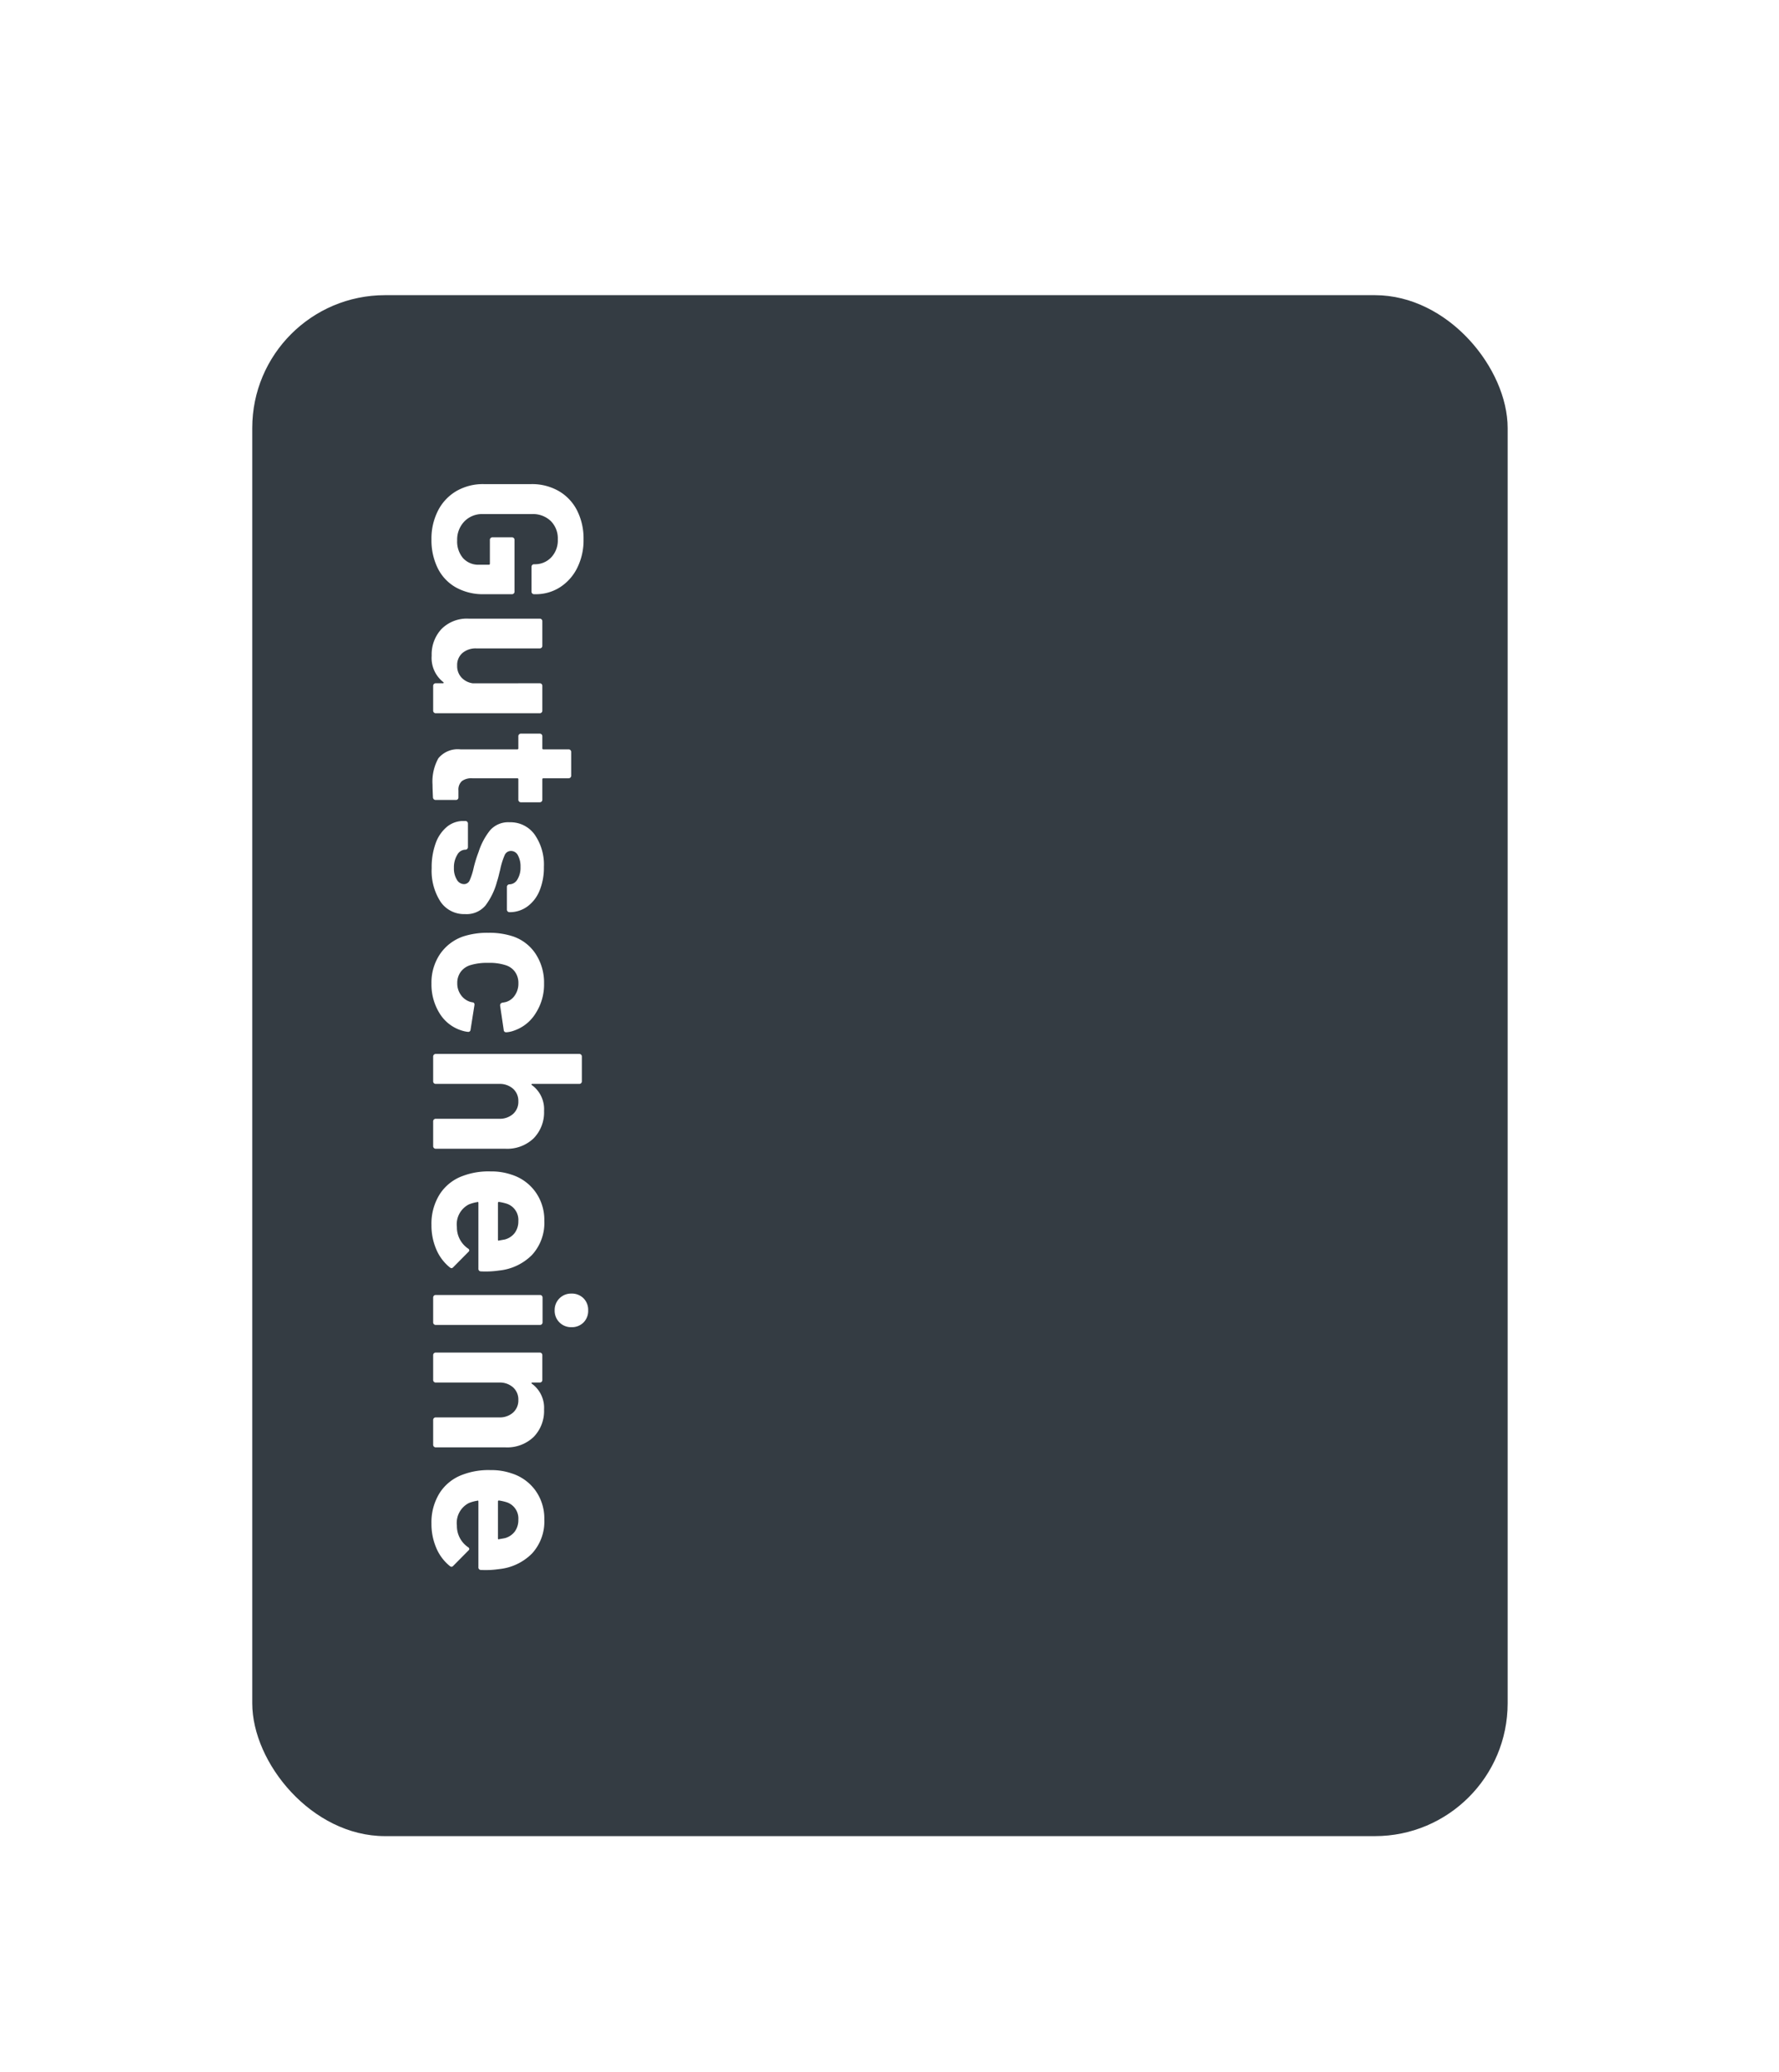
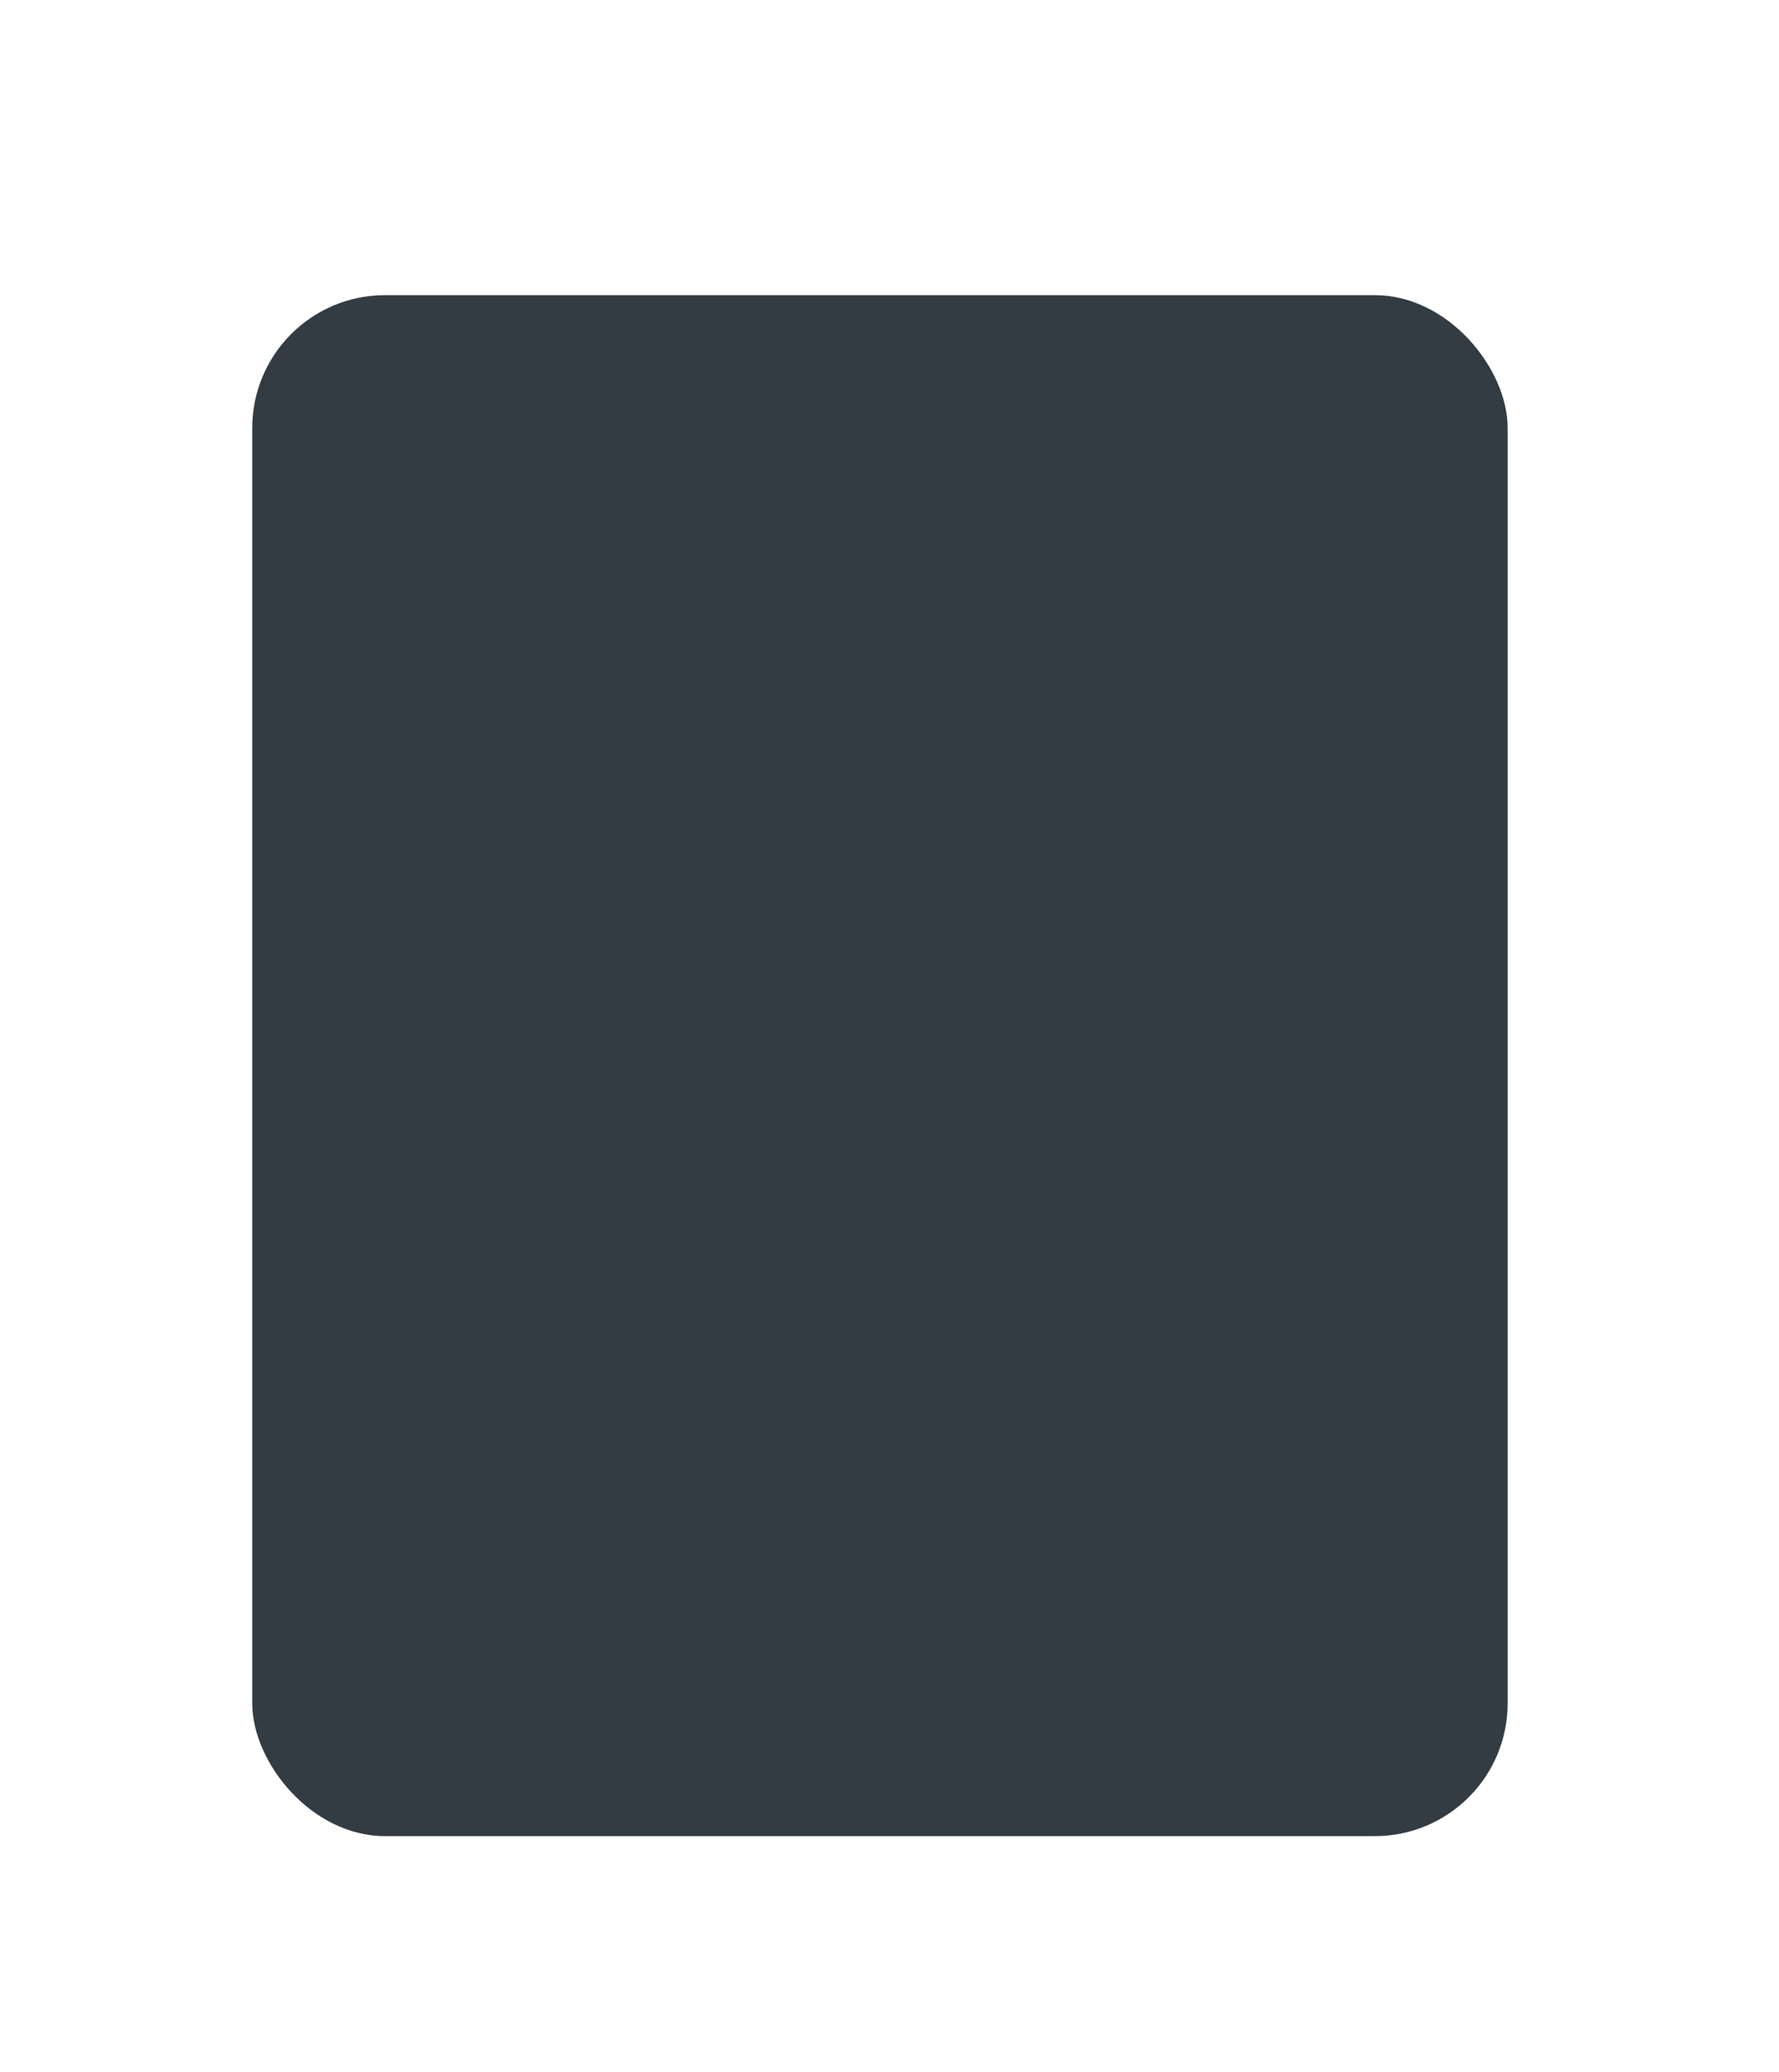
<svg xmlns="http://www.w3.org/2000/svg" width="134" height="156" viewBox="0 0 134 156">
  <defs>
    <style>.a{clip-path:url(#d);}.b{fill:#343c43;}.c{fill:#fff;}.d{filter:url(#a);}</style>
    <filter id="a" x="-5" y="-1.781" width="142.561" height="164" filterUnits="userSpaceOnUse">
      <feOffset dy="3" />
      <feGaussianBlur stdDeviation="8" result="b" />
      <feFlood flood-opacity="0.259" />
      <feComposite operator="in" in2="b" />
      <feComposite in="SourceGraphic" />
    </filter>
    <clipPath id="d">
      <rect width="134" height="156" />
    </clipPath>
  </defs>
  <g id="c" class="a">
    <g class="d" transform="matrix(1, 0, 0, 1, 0, 0)">
      <rect class="b" width="94.561" height="116" rx="10" transform="translate(19 19.22)" />
    </g>
-     <path class="c" d="M-36.616.128a4.61,4.61,0,0,1-2.176-.5,3.594,3.594,0,0,1-1.464-1.384,3.993,3.993,0,0,1-.52-2.056V-7.392a4.037,4.037,0,0,1,.52-2.064,3.526,3.526,0,0,1,1.464-1.384,4.672,4.672,0,0,1,2.176-.488,4.651,4.651,0,0,1,2.152.48,3.644,3.644,0,0,1,1.456,1.3,3.363,3.363,0,0,1,.52,1.832V-7.6a.185.185,0,0,1-.056.136.185.185,0,0,1-.136.056h-1.872a.185.185,0,0,1-.136-.056.185.185,0,0,1-.056-.136v-.048a1.672,1.672,0,0,0-.512-1.24,1.855,1.855,0,0,0-1.36-.5A1.84,1.84,0,0,0-38-8.856a1.926,1.926,0,0,0-.52,1.4v3.712a1.85,1.85,0,0,0,.56,1.4,1.976,1.976,0,0,0,1.424.536,1.928,1.928,0,0,0,1.328-.44,1.551,1.551,0,0,0,.5-1.224v-.72a.071.071,0,0,0-.08-.08h-1.792a.185.185,0,0,1-.136-.056.185.185,0,0,1-.056-.136V-5.936a.185.185,0,0,1,.056-.136.185.185,0,0,1,.136-.056h3.9a.185.185,0,0,1,.136.056.185.185,0,0,1,.056.136v2.112A4.185,4.185,0,0,1-33-1.712,3.385,3.385,0,0,1-34.448-.344,4.753,4.753,0,0,1-36.616.128Zm10.832-8.16a.185.185,0,0,1,.056-.136.185.185,0,0,1,.136-.056h1.872a.185.185,0,0,1,.136.056.185.185,0,0,1,.056.136v7.84a.185.185,0,0,1-.056.136A.185.185,0,0,1-23.72,0h-1.872a.185.185,0,0,1-.136-.056.185.185,0,0,1-.056-.136V-.736q0-.048-.032-.056t-.064.04a2.306,2.306,0,0,1-1.984.864,2.806,2.806,0,0,1-2-.736,2.693,2.693,0,0,1-.784-2.064V-8.032a.185.185,0,0,1,.056-.136.185.185,0,0,1,.136-.056H-28.6a.185.185,0,0,1,.136.056.185.185,0,0,1,.056.136v4.784a1.539,1.539,0,0,0,.344,1.04,1.189,1.189,0,0,0,.952.4,1.262,1.262,0,0,0,.9-.328,1.421,1.421,0,0,0,.432-.856Zm8.96,1.424a.185.185,0,0,1-.056.136.185.185,0,0,1-.136.056h-1.536a.071.071,0,0,0-.08.08v3.392a1.2,1.2,0,0,0,.216.784.863.863,0,0,0,.7.256h.528a.185.185,0,0,1,.136.056A.185.185,0,0,1-17-1.712v1.52a.2.2,0,0,1-.192.208q-.672.032-.96.032a3.6,3.6,0,0,1-1.984-.44,1.887,1.887,0,0,1-.672-1.656V-6.336a.071.071,0,0,0-.08-.08H-21.8a.185.185,0,0,1-.136-.056.185.185,0,0,1-.056-.136V-8.032a.185.185,0,0,1,.056-.136.185.185,0,0,1,.136-.056h.912a.071.071,0,0,0,.08-.08v-1.9a.185.185,0,0,1,.056-.136.185.185,0,0,1,.136-.056h1.792a.185.185,0,0,1,.136.056.185.185,0,0,1,.056.136v1.9a.071.071,0,0,0,.08.08h1.536a.185.185,0,0,1,.136.056.185.185,0,0,1,.056.136Zm4.96,6.72a5.259,5.259,0,0,1-1.872-.3,2.854,2.854,0,0,1-1.24-.848,1.907,1.907,0,0,1-.44-1.232v-.16a.185.185,0,0,1,.056-.136.185.185,0,0,1,.136-.056h1.776a.185.185,0,0,1,.136.056.185.185,0,0,1,.056.136v.016a.711.711,0,0,0,.392.6,1.808,1.808,0,0,0,.984.248A1.6,1.6,0,0,0-11-1.784a.629.629,0,0,0,.336-.536.461.461,0,0,0-.288-.432,4.891,4.891,0,0,0-.944-.3,9.5,9.5,0,0,1-1.184-.368,5.084,5.084,0,0,1-1.632-.864A1.817,1.817,0,0,1-15.32-5.76a2.234,2.234,0,0,1,.92-1.88,3.943,3.943,0,0,1,2.44-.7,4.534,4.534,0,0,1,1.792.328,2.753,2.753,0,0,1,1.192.92,2.251,2.251,0,0,1,.424,1.344.185.185,0,0,1-.056.136.185.185,0,0,1-.136.056h-1.712a.185.185,0,0,1-.136-.056.185.185,0,0,1-.056-.136.7.7,0,0,0-.36-.592,1.69,1.69,0,0,0-.952-.24,1.727,1.727,0,0,0-.864.192.587.587,0,0,0-.336.528.512.512,0,0,0,.328.48,5.6,5.6,0,0,0,1.1.336q.176.048.4.1t.48.136a5.2,5.2,0,0,1,1.792.864A1.856,1.856,0,0,1-8.408-2.4,2.139,2.139,0,0,1-9.344-.552,4.277,4.277,0,0,1-11.864.112Zm8.688.016a3.83,3.83,0,0,1-2.216-.64,3.493,3.493,0,0,1-1.336-1.76A5.878,5.878,0,0,1-7-4.16a5.674,5.674,0,0,1,.272-1.856A3.32,3.32,0,0,1-5.4-7.728a3.94,3.94,0,0,1,2.224-.624,3.982,3.982,0,0,1,2.248.64A3.068,3.068,0,0,1,.36-6.1a2.031,2.031,0,0,1,.128.576v.032a.17.17,0,0,1-.16.176l-1.84.272h-.032a.192.192,0,0,1-.192-.16l-.048-.256a1.217,1.217,0,0,0-.5-.688,1.537,1.537,0,0,0-.912-.272,1.429,1.429,0,0,0-.864.256,1.356,1.356,0,0,0-.5.7,3.929,3.929,0,0,0-.176,1.312,4.3,4.3,0,0,0,.16,1.312,1.424,1.424,0,0,0,.5.752,1.4,1.4,0,0,0,.872.272,1.479,1.479,0,0,0,.872-.264A1.35,1.35,0,0,0-1.8-2.8a.223.223,0,0,0,.016-.1.065.065,0,0,0,.016-.048q.016-.192.224-.16L.3-2.816a.17.17,0,0,1,.16.176,2.252,2.252,0,0,1-.1.48A2.983,2.983,0,0,1-.944-.48,4.107,4.107,0,0,1-3.176.128Zm9.584-8.48a2.791,2.791,0,0,1,2.064.784A2.875,2.875,0,0,1,9.256-5.44V-.192A.185.185,0,0,1,9.2-.056.185.185,0,0,1,9.064,0H7.192a.185.185,0,0,1-.136-.056A.185.185,0,0,1,7-.192V-4.976a1.5,1.5,0,0,0-.36-1.04,1.219,1.219,0,0,0-.952-.4,1.219,1.219,0,0,0-.952.4,1.5,1.5,0,0,0-.36,1.04V-.192a.185.185,0,0,1-.056.136A.185.185,0,0,1,4.184,0H2.312a.185.185,0,0,1-.136-.056A.185.185,0,0,1,2.12-.192V-11.008a.185.185,0,0,1,.056-.136.185.185,0,0,1,.136-.056H4.184a.185.185,0,0,1,.136.056.185.185,0,0,1,.056.136v3.536a.064.064,0,0,0,.032.064.032.032,0,0,0,.048-.016A2.235,2.235,0,0,1,6.408-8.352ZM18.424-4.96a6.884,6.884,0,0,1,.064,1.36.186.186,0,0,1-.208.192H13.336q-.1,0-.064.08a2.865,2.865,0,0,0,.176.64,1.678,1.678,0,0,0,1.7.9,1.931,1.931,0,0,0,1.616-.832.178.178,0,0,1,.144-.1.176.176,0,0,1,.112.064L18.168-1.52a.221.221,0,0,1,.08.144.33.33,0,0,1-.064.128,3.489,3.489,0,0,1-1.36,1.016A4.544,4.544,0,0,1,15,.128,4.155,4.155,0,0,1,12.672-.5,3.465,3.465,0,0,1,11.3-2.24a5.486,5.486,0,0,1-.336-2.1,4.605,4.605,0,0,1,.24-1.552A3.517,3.517,0,0,1,12.5-7.7a3.6,3.6,0,0,1,2.184-.672,3.555,3.555,0,0,1,2.568.928A4.06,4.06,0,0,1,18.424-4.96ZM14.7-6.416a1.282,1.282,0,0,0-1.328.944,3.776,3.776,0,0,0-.112.512.071.071,0,0,0,.08.08H16.1q.1,0,.064-.08-.08-.464-.08-.448a1.382,1.382,0,0,0-.5-.744A1.461,1.461,0,0,0,14.7-6.416Zm6.72-2.736a1.226,1.226,0,0,1-.9-.36,1.226,1.226,0,0,1-.36-.9,1.234,1.234,0,0,1,.352-.912,1.234,1.234,0,0,1,.912-.352,1.234,1.234,0,0,1,.912.352,1.234,1.234,0,0,1,.352.912,1.226,1.226,0,0,1-.36.9A1.226,1.226,0,0,1,21.416-9.152ZM20.456,0a.185.185,0,0,1-.136-.056.185.185,0,0,1-.056-.136V-8.048a.185.185,0,0,1,.056-.136.185.185,0,0,1,.136-.056h1.872a.185.185,0,0,1,.136.056.185.185,0,0,1,.056.136V-.192a.185.185,0,0,1-.056.136A.185.185,0,0,1,22.328,0Zm8.432-8.352a2.791,2.791,0,0,1,2.064.784,2.875,2.875,0,0,1,.784,2.128V-.192a.185.185,0,0,1-.056.136A.185.185,0,0,1,31.544,0H29.672a.185.185,0,0,1-.136-.056.185.185,0,0,1-.056-.136V-4.976a1.5,1.5,0,0,0-.36-1.04,1.219,1.219,0,0,0-.952-.4,1.219,1.219,0,0,0-.952.4,1.5,1.5,0,0,0-.36,1.04V-.192a.185.185,0,0,1-.056.136A.185.185,0,0,1,26.664,0H24.792a.185.185,0,0,1-.136-.056A.185.185,0,0,1,24.6-.192v-7.84a.185.185,0,0,1,.056-.136.185.185,0,0,1,.136-.056h1.872a.185.185,0,0,1,.136.056.185.185,0,0,1,.056.136v.56a.064.064,0,0,0,.032.064.032.032,0,0,0,.048-.016A2.235,2.235,0,0,1,28.888-8.352ZM40.9-4.96a6.884,6.884,0,0,1,.064,1.36.186.186,0,0,1-.208.192H35.816q-.1,0-.064.08a2.865,2.865,0,0,0,.176.64,1.678,1.678,0,0,0,1.7.9,1.931,1.931,0,0,0,1.616-.832.178.178,0,0,1,.144-.1.176.176,0,0,1,.112.064L40.648-1.52a.221.221,0,0,1,.08.144.33.33,0,0,1-.064.128A3.489,3.489,0,0,1,39.3-.232a4.544,4.544,0,0,1-1.824.36A4.155,4.155,0,0,1,35.152-.5,3.465,3.465,0,0,1,33.784-2.24a5.486,5.486,0,0,1-.336-2.1,4.605,4.605,0,0,1,.24-1.552A3.517,3.517,0,0,1,34.976-7.7a3.6,3.6,0,0,1,2.184-.672,3.555,3.555,0,0,1,2.568.928A4.06,4.06,0,0,1,40.9-4.96ZM37.176-6.416a1.282,1.282,0,0,0-1.328.944,3.776,3.776,0,0,0-.112.512.071.071,0,0,0,.08.08h2.768q.1,0,.064-.08-.08-.464-.08-.448a1.382,1.382,0,0,0-.5-.744A1.461,1.461,0,0,0,37.176-6.416Z" transform="translate(32.627 77.219) rotate(90)" />
  </g>
</svg>